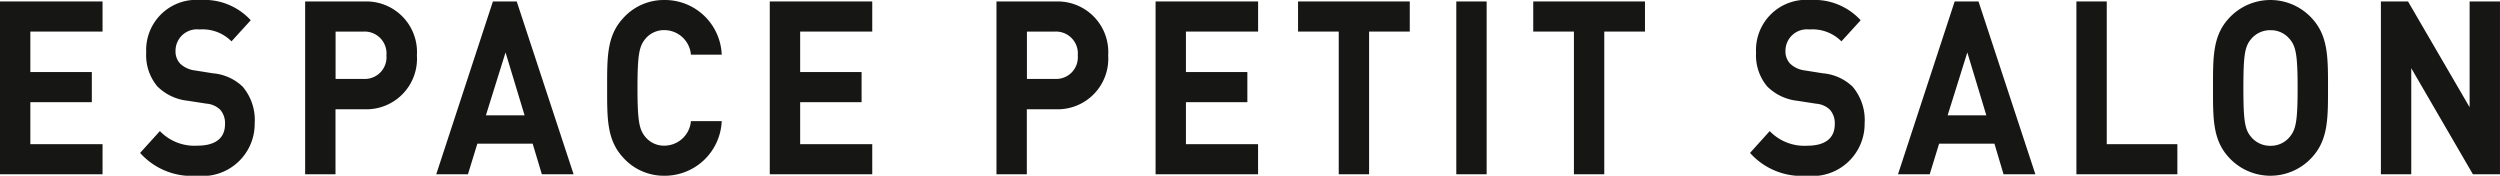
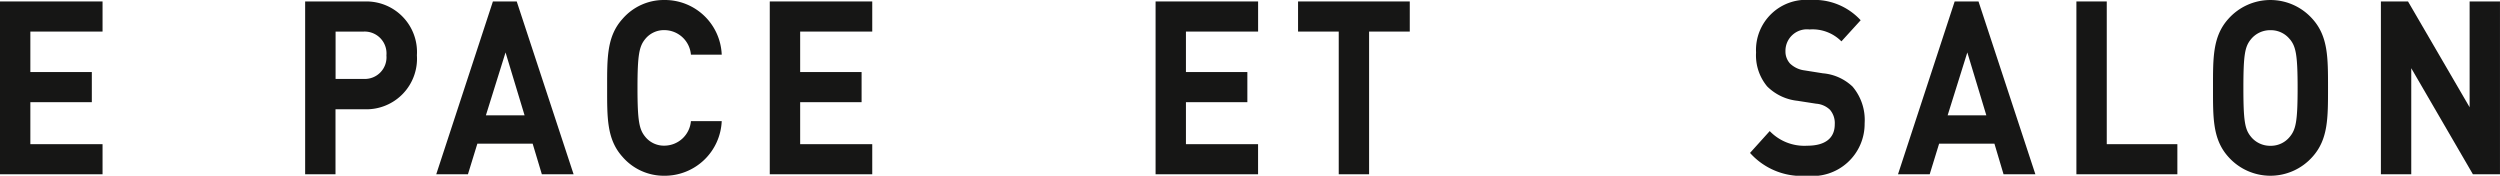
<svg xmlns="http://www.w3.org/2000/svg" id="Calque_1" data-name="Calque 1" viewBox="0 0 123.531 8.684">
  <defs>
    <style>
      .cls-1 {
        fill: #161615;
      }
    </style>
  </defs>
  <title>58c79441-6604-47d7-8b3d-251b15063695</title>
  <g>
    <path class="cls-1" d="M0,8.611V.072H5.067V1.56H1.5v2H4.537V5.049H1.5V7.124H5.067V8.611Z" />
-     <path class="cls-1" d="M9.731,8.684A3.415,3.415,0,0,1,6.923,7.556L7.9,6.477a2.37,2.37,0,0,0,1.858.72c.886,0,1.36-.372,1.36-1.056a1.012,1.012,0,0,0-.237-.72,1.1,1.1,0,0,0-.681-.3l-.929-.144A2.494,2.494,0,0,1,7.776,4.27a2.4,2.4,0,0,1-.551-1.679A2.477,2.477,0,0,1,9.9,0,3.116,3.116,0,0,1,12.39,1l-.951,1.044a2.008,2.008,0,0,0-1.577-.588A1.061,1.061,0,0,0,8.673,2.53a.875.875,0,0,0,.228.612,1.265,1.265,0,0,0,.713.336l.907.144a2.424,2.424,0,0,1,1.469.659,2.547,2.547,0,0,1,.595,1.812A2.577,2.577,0,0,1,9.731,8.684Z" />
    <path class="cls-1" d="M18.058,5.4H16.578V8.611h-1.5V.072h2.981A2.5,2.5,0,0,1,20.6,2.734,2.5,2.5,0,0,1,18.058,5.4ZM17.982,1.56h-1.4V3.9h1.4a1.069,1.069,0,0,0,1.112-1.163A1.079,1.079,0,0,0,17.982,1.56Z" />
    <path class="cls-1" d="M26.774,8.611,26.32,7.1H23.587l-.465,1.511H21.556l2.8-8.539h1.177l2.81,8.539ZM24.98,2.591,24.009,5.7h1.912Z" />
    <path class="cls-1" d="M32.832,8.684a2.7,2.7,0,0,1-2.074-.936C29.98,6.884,30,5.816,30,4.342S29.98,1.8,30.758.936A2.7,2.7,0,0,1,32.832,0a2.812,2.812,0,0,1,2.83,2.7H34.14a1.321,1.321,0,0,0-1.3-1.211,1.187,1.187,0,0,0-.961.443c-.292.36-.379.768-.379,2.411s.087,2.051.379,2.41a1.184,1.184,0,0,0,.961.444,1.322,1.322,0,0,0,1.3-1.212h1.522A2.82,2.82,0,0,1,32.832,8.684Z" />
    <path class="cls-1" d="M38.036,8.611V.072H43.1V1.56H39.538v2h3.035V5.049H39.538V7.124H43.1V8.611Z" />
-     <path class="cls-1" d="M52.218,5.4H50.738V8.611h-1.5V.072h2.981a2.5,2.5,0,0,1,2.539,2.662A2.5,2.5,0,0,1,52.218,5.4ZM52.143,1.56h-1.4V3.9h1.4a1.069,1.069,0,0,0,1.112-1.163A1.079,1.079,0,0,0,52.143,1.56Z" />
    <path class="cls-1" d="M57.1,8.611V.072h5.066V1.56H58.6v2h3.035V5.049H58.6V7.124h3.564V8.611Z" />
    <path class="cls-1" d="M67.65,1.56V8.611h-1.5V1.56H64.14V.072H69.66V1.56Z" />
-     <path class="cls-1" d="M71.959,8.611V.072h1.5V8.611Z" />
-     <path class="cls-1" d="M79.271,1.56V8.611h-1.5V1.56h-2.01V.072h5.521V1.56Z" />
    <path class="cls-1" d="M89.282,8.684a3.415,3.415,0,0,1-2.809-1.128l.973-1.079A2.37,2.37,0,0,0,89.3,7.2c.886,0,1.36-.372,1.36-1.056a1.012,1.012,0,0,0-.237-.72,1.1,1.1,0,0,0-.681-.3l-.929-.144a2.494,2.494,0,0,1-1.491-.708,2.4,2.4,0,0,1-.551-1.679A2.477,2.477,0,0,1,89.455,0,3.116,3.116,0,0,1,91.94,1l-.951,1.044a2.008,2.008,0,0,0-1.577-.588A1.061,1.061,0,0,0,88.224,2.53a.875.875,0,0,0,.228.612,1.265,1.265,0,0,0,.713.336l.907.144a2.424,2.424,0,0,1,1.469.659,2.547,2.547,0,0,1,.595,1.812A2.577,2.577,0,0,1,89.282,8.684Z" />
    <path class="cls-1" d="M99,8.611,98.55,7.1H95.816l-.465,1.511H93.785l2.8-8.539h1.178l2.81,8.539ZM97.21,2.591,96.237,5.7H98.15Z" />
    <path class="cls-1" d="M102.6,8.611V.072h1.5V7.124h3.489V8.611Z" />
    <path class="cls-1" d="M114.265,7.748a2.779,2.779,0,0,1-4.159,0c-.777-.864-.756-1.932-.756-3.406s-.021-2.543.756-3.406a2.779,2.779,0,0,1,4.159,0c.778.863.768,1.931.768,3.406S115.043,6.884,114.265,7.748Zm-1.112-5.8a1.2,1.2,0,0,0-.962-.456,1.218,1.218,0,0,0-.973.456c-.291.359-.367.755-.367,2.4s.076,2.039.367,2.4a1.218,1.218,0,0,0,.973.456,1.2,1.2,0,0,0,.962-.456c.291-.359.378-.756.378-2.4S113.443,2.3,113.152,1.943Z" />
    <path class="cls-1" d="M122.192,8.611,119.146,3.37V8.611h-1.5V.072h1.34L122.03,5.3V.072h1.5V8.611Z" />
  </g>
</svg>